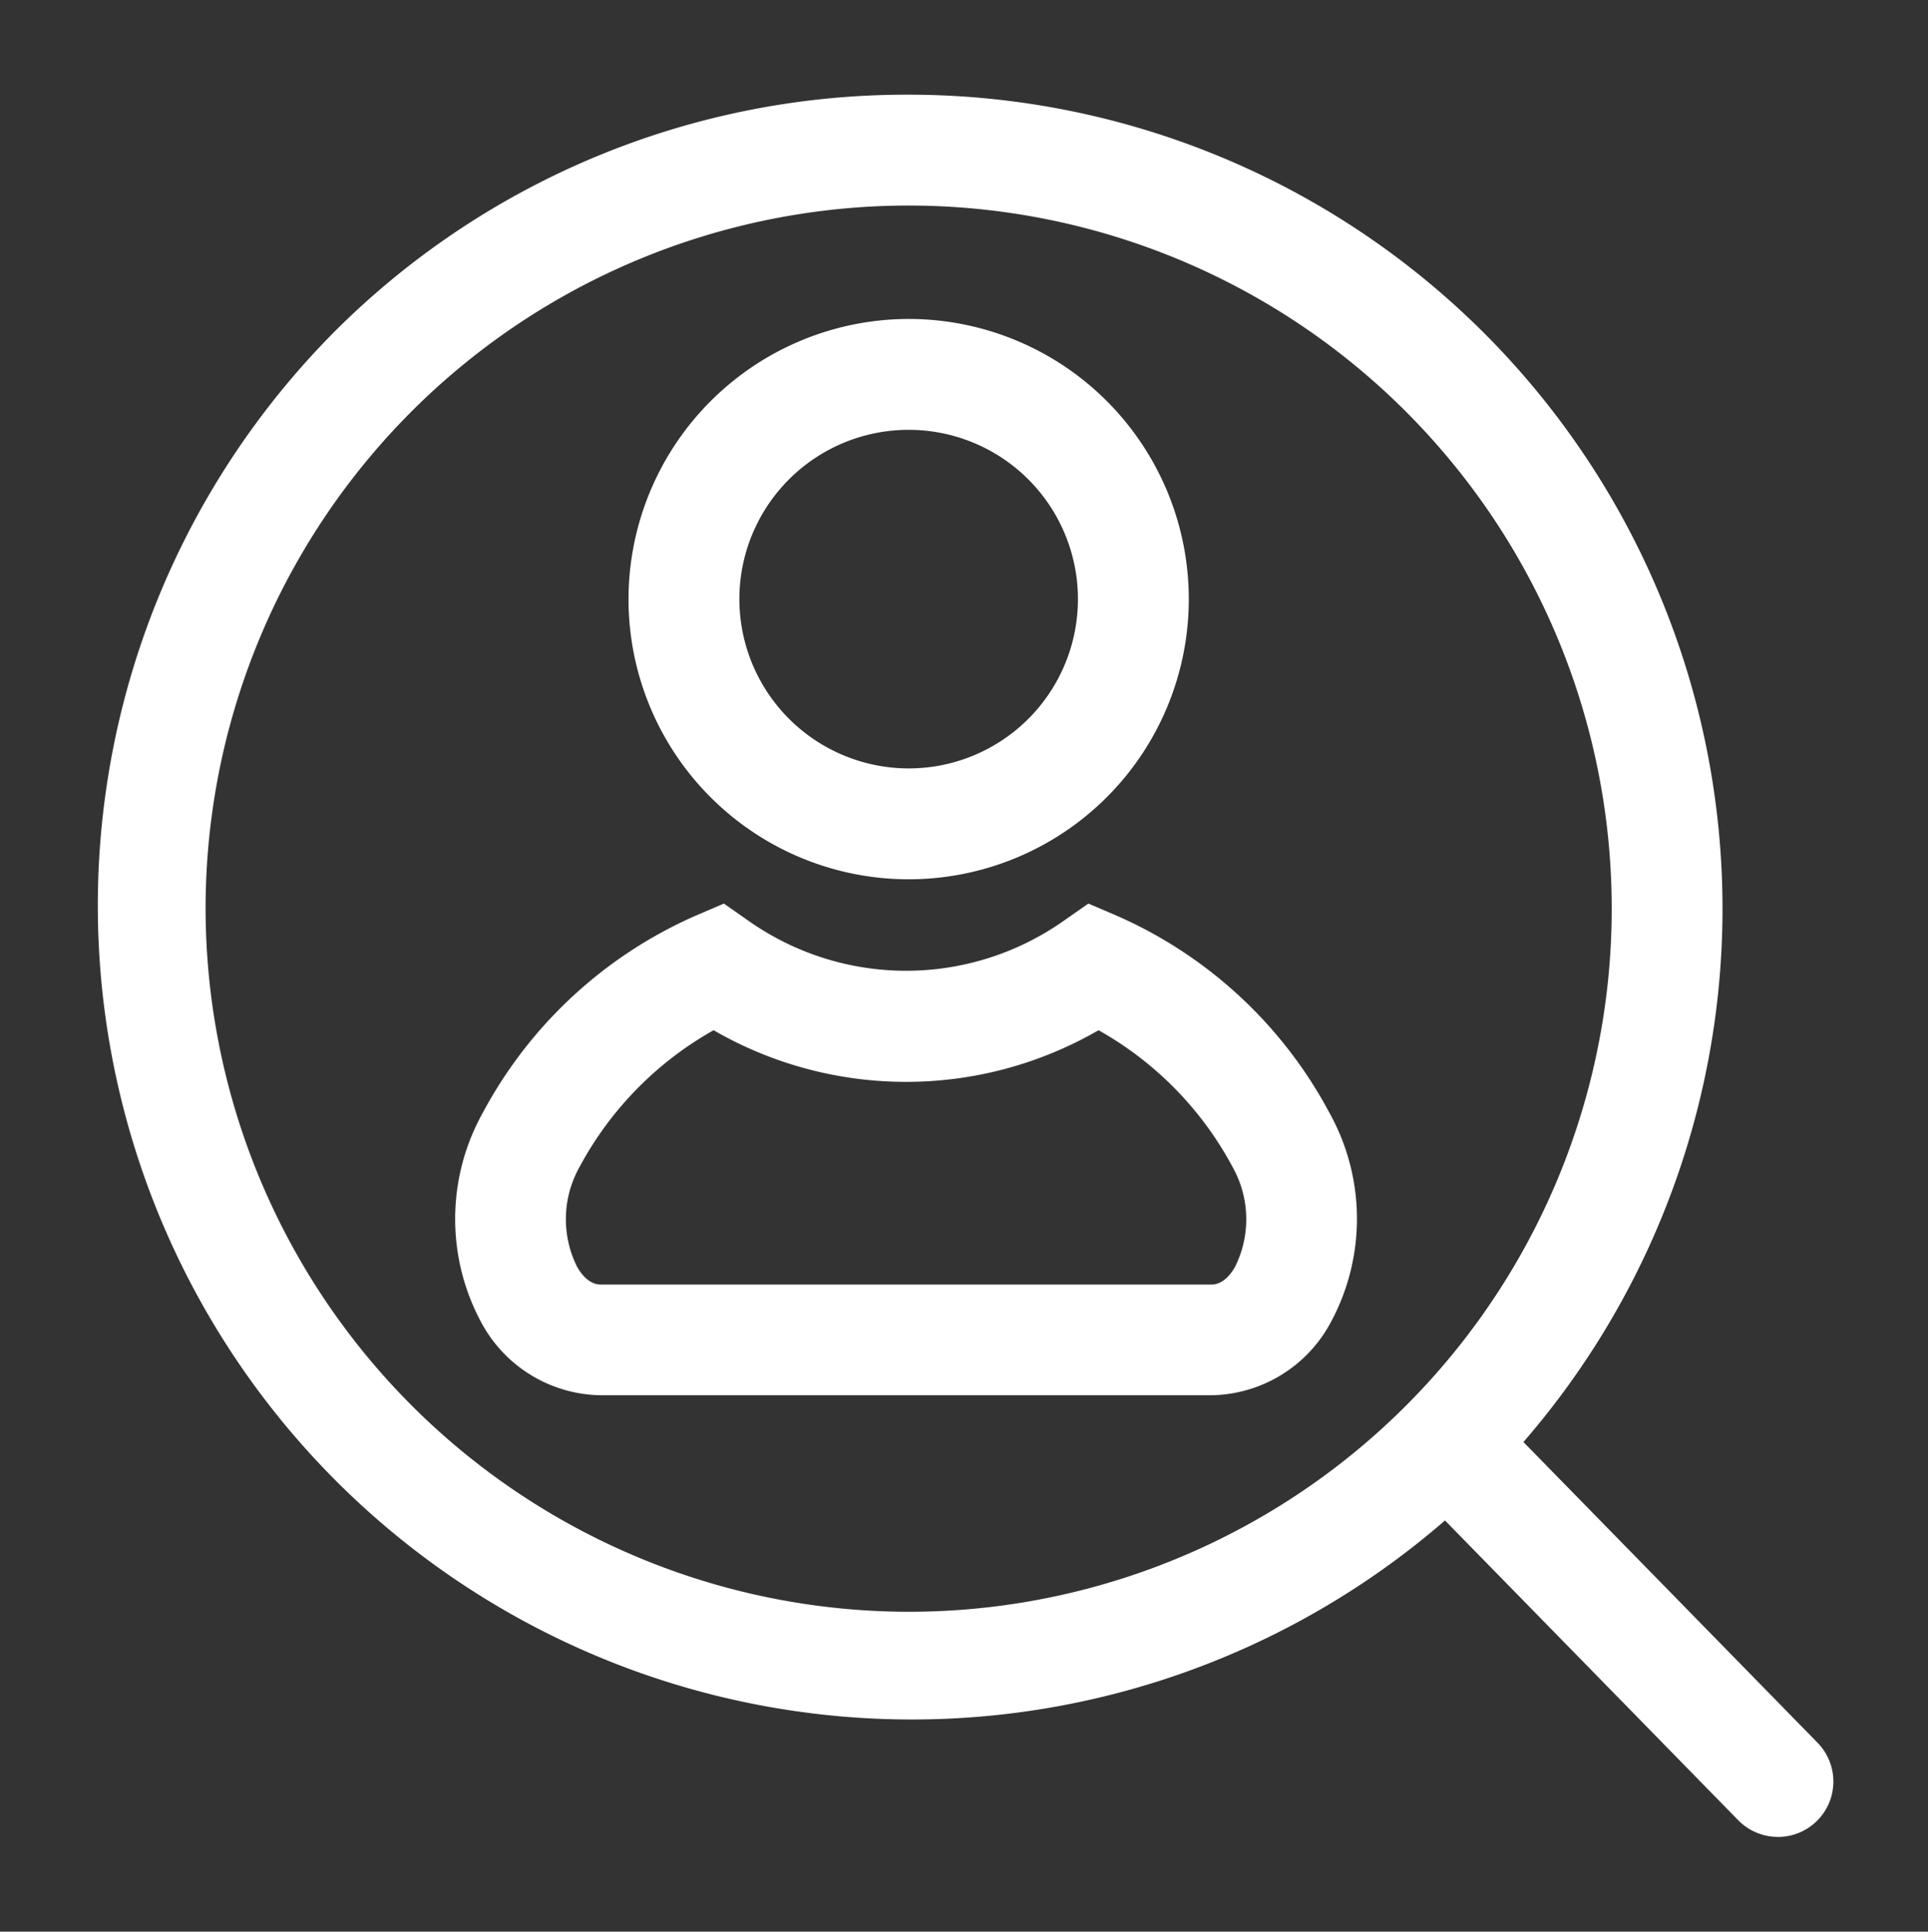
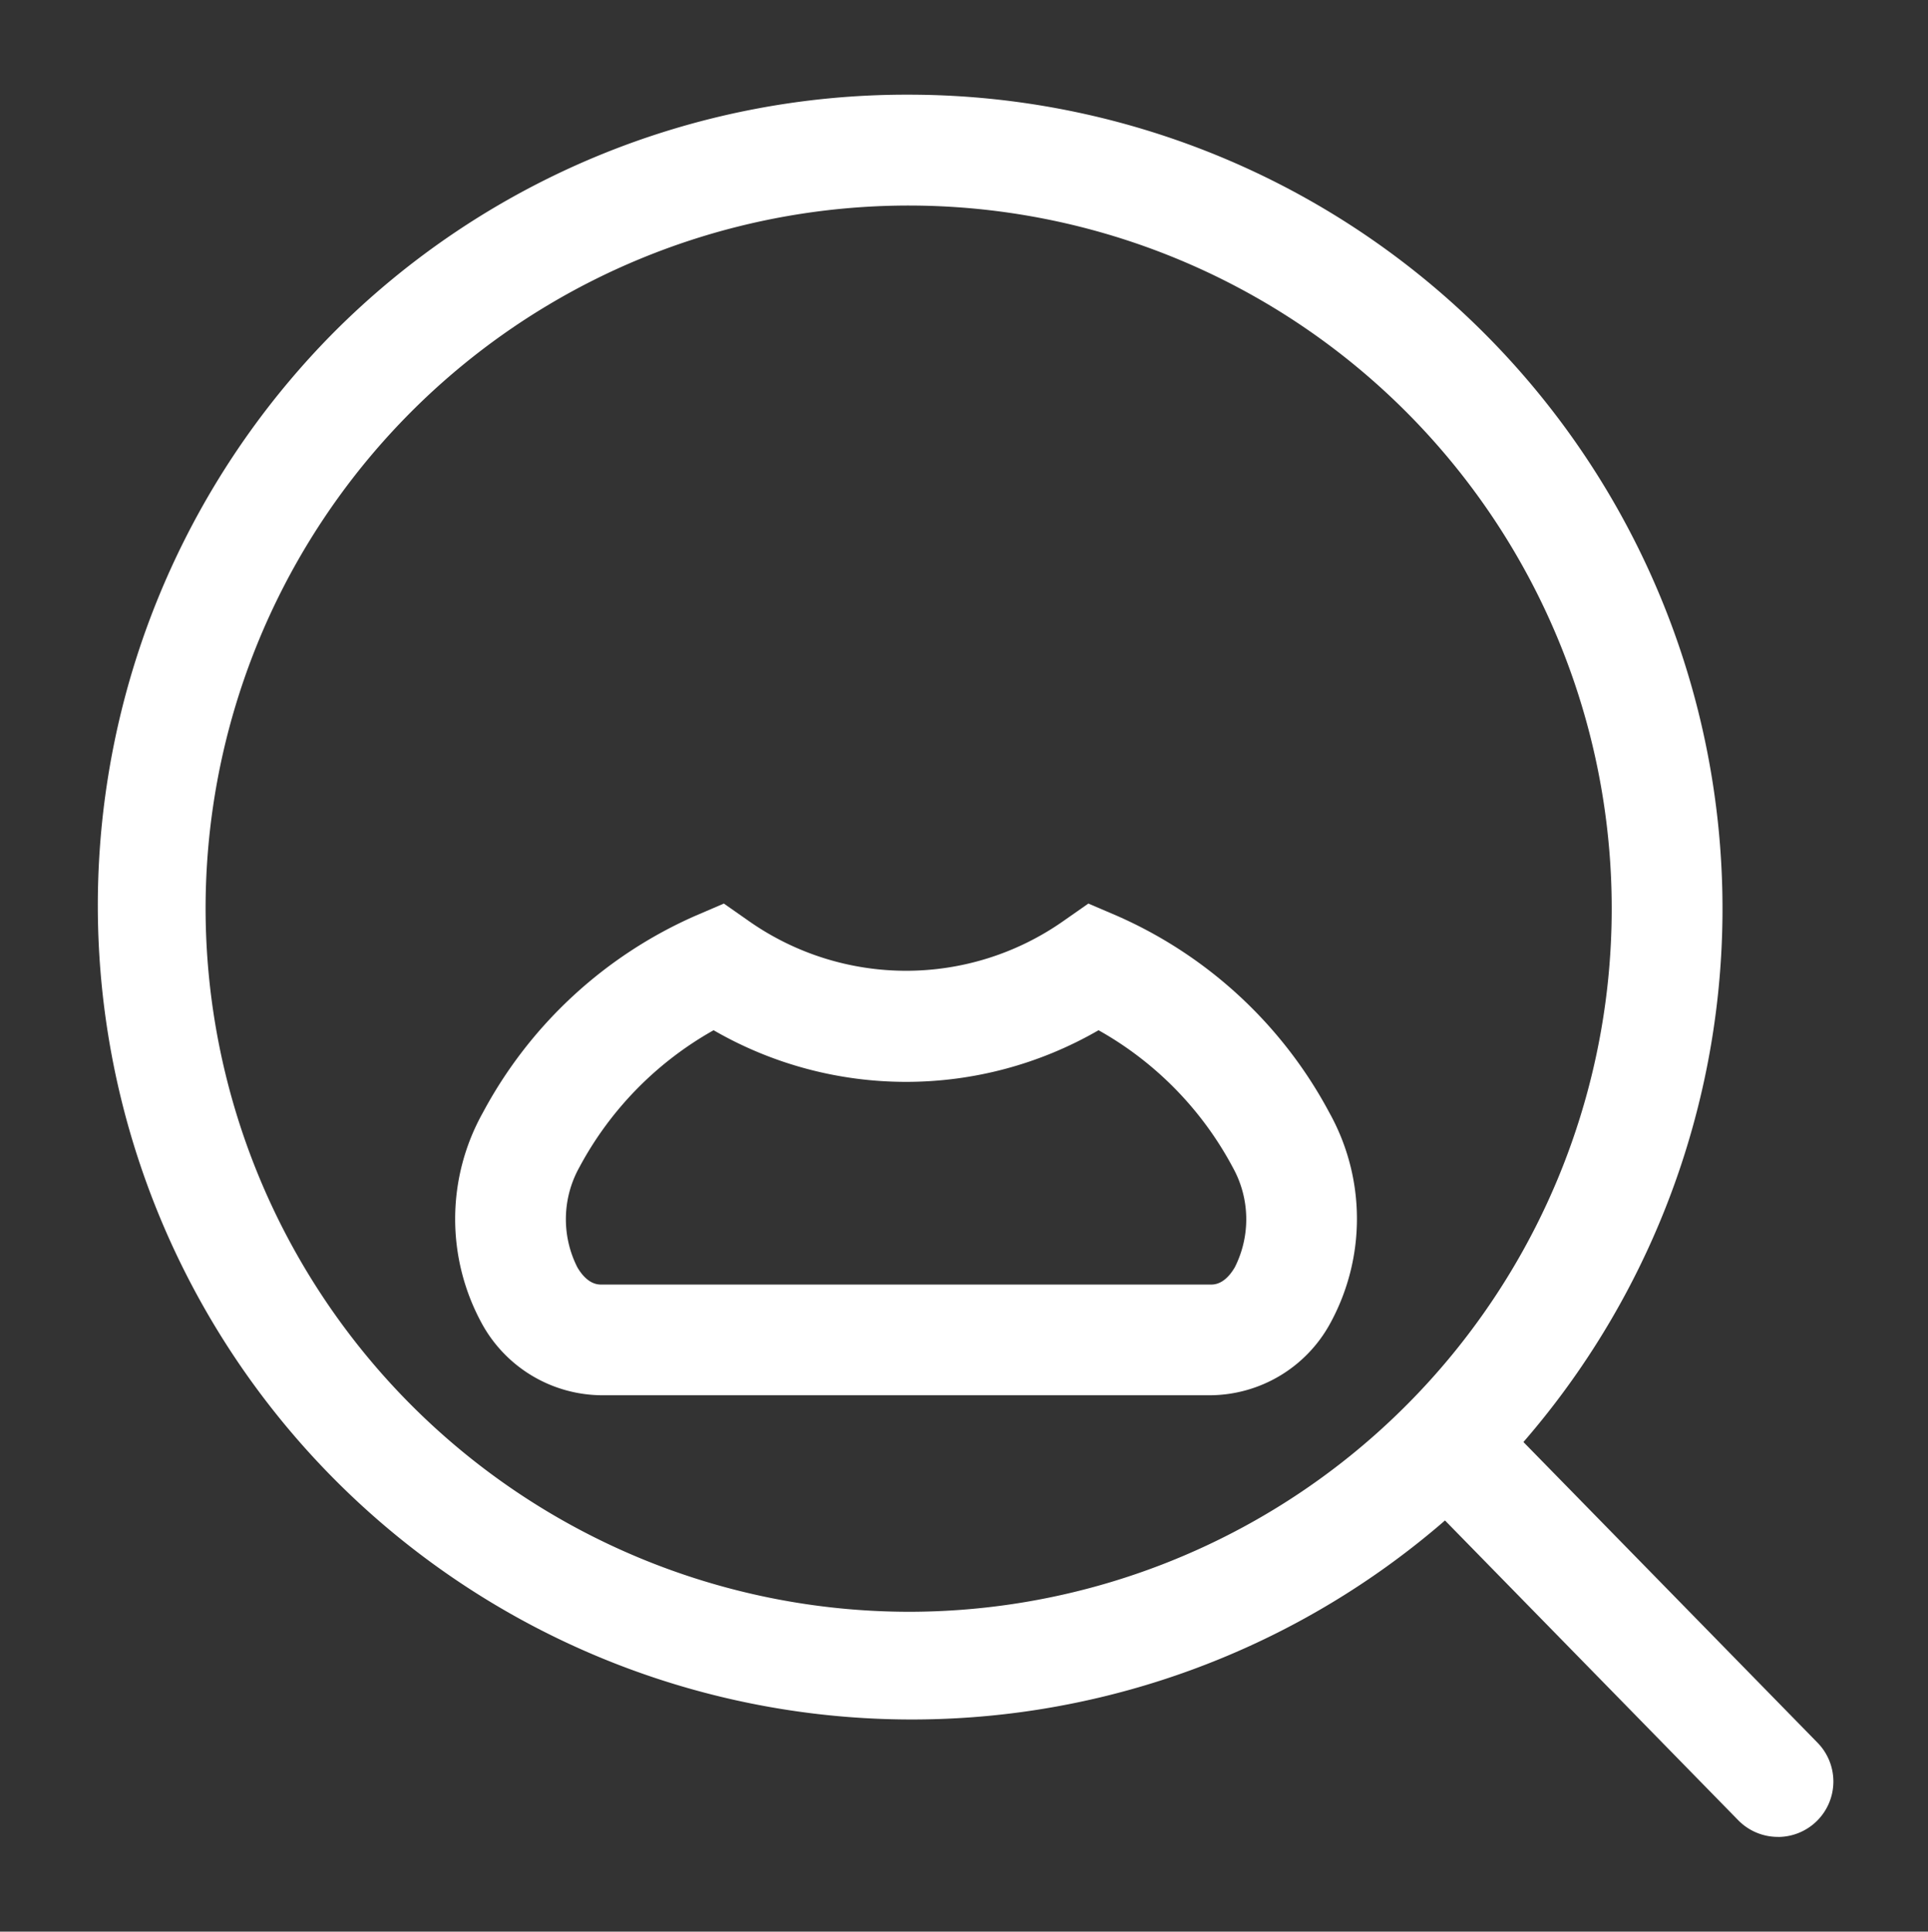
<svg xmlns="http://www.w3.org/2000/svg" width="34.783" height="34.846" viewBox="0 0 34.783 34.846">
  <rect x="0" y="0" width="34.783" height="34.846" fill="#333333" stroke="none" />
  <defs>
    <clipPath id="a">
      <rect width="34.783" height="34.846" transform="translate(-2 -2)" fill="none" stroke="#707070" stroke-width="2" />
    </clipPath>
  </defs>
  <g transform="translate(2 2)">
    <g clip-path="url(#a)">
      <path d="M11.059,14.3l.456.319a4.936,4.936,0,0,0,5.664,0l.456-.319.512.219a7.977,7.977,0,0,1,3.838,3.557A3.931,3.931,0,0,1,22,21.87a2.484,2.484,0,0,1-2.163,1.3H8.854a2.485,2.485,0,0,1-2.164-1.3,3.932,3.932,0,0,1,.019-3.794,8,8,0,0,1,3.838-3.556Zm8.783,6.873c.063,0,.253,0,.436-.313a1.922,1.922,0,0,0-.037-1.8,6.156,6.156,0,0,0-2.422-2.475,6.938,6.938,0,0,1-6.945,0,6.178,6.178,0,0,0-2.423,2.475,1.923,1.923,0,0,0-.036,1.8c.183.313.374.313.437.313Z" fill="#fff" />
-       <path d="M4.054-1A5.054,5.054,0,1,1-1,4.054,5.06,5.06,0,0,1,4.054-1Zm0,8.108A3.054,3.054,0,1,0,1,4.054,3.057,3.057,0,0,0,4.054,7.108Z" transform="translate(10.339 4.754)" fill="#fff" />
      <path d="M14.392-.292A14.684,14.684,0,0,1,24.775,24.775,14.684,14.684,0,0,1,4.009,4.009,14.586,14.586,0,0,1,14.392-.292Zm0,27.368A12.684,12.684,0,1,0,1.709,14.392,12.7,12.7,0,0,0,14.392,27.076Z" fill="#fff" />
      <path d="M5.915,7.046a1,1,0,0,1-.715-.3L-.715.7A1,1,0,0,1-.7-.715,1,1,0,0,1,.715-.7L6.63,5.347a1,1,0,0,1-.715,1.7Z" transform="translate(24.16 24.091)" fill="#fff" />
    </g>
  </g>
</svg>